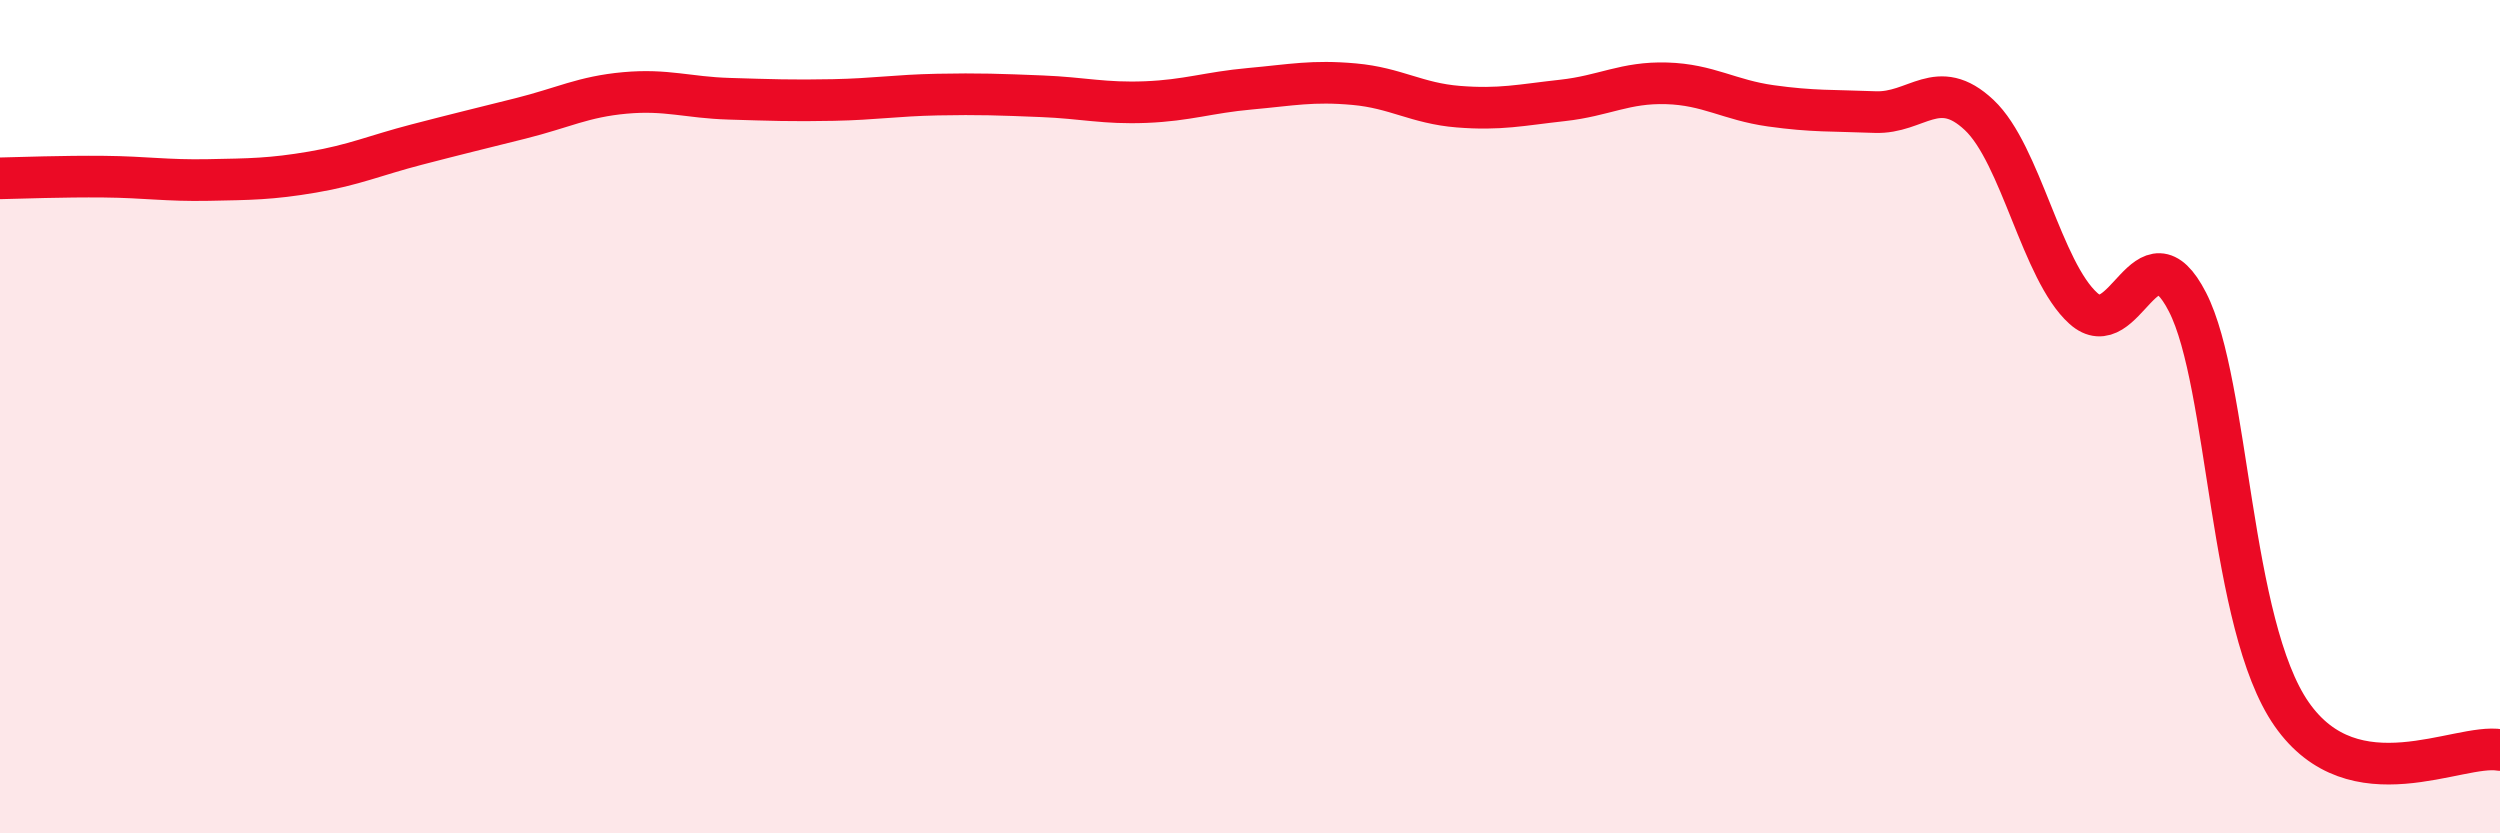
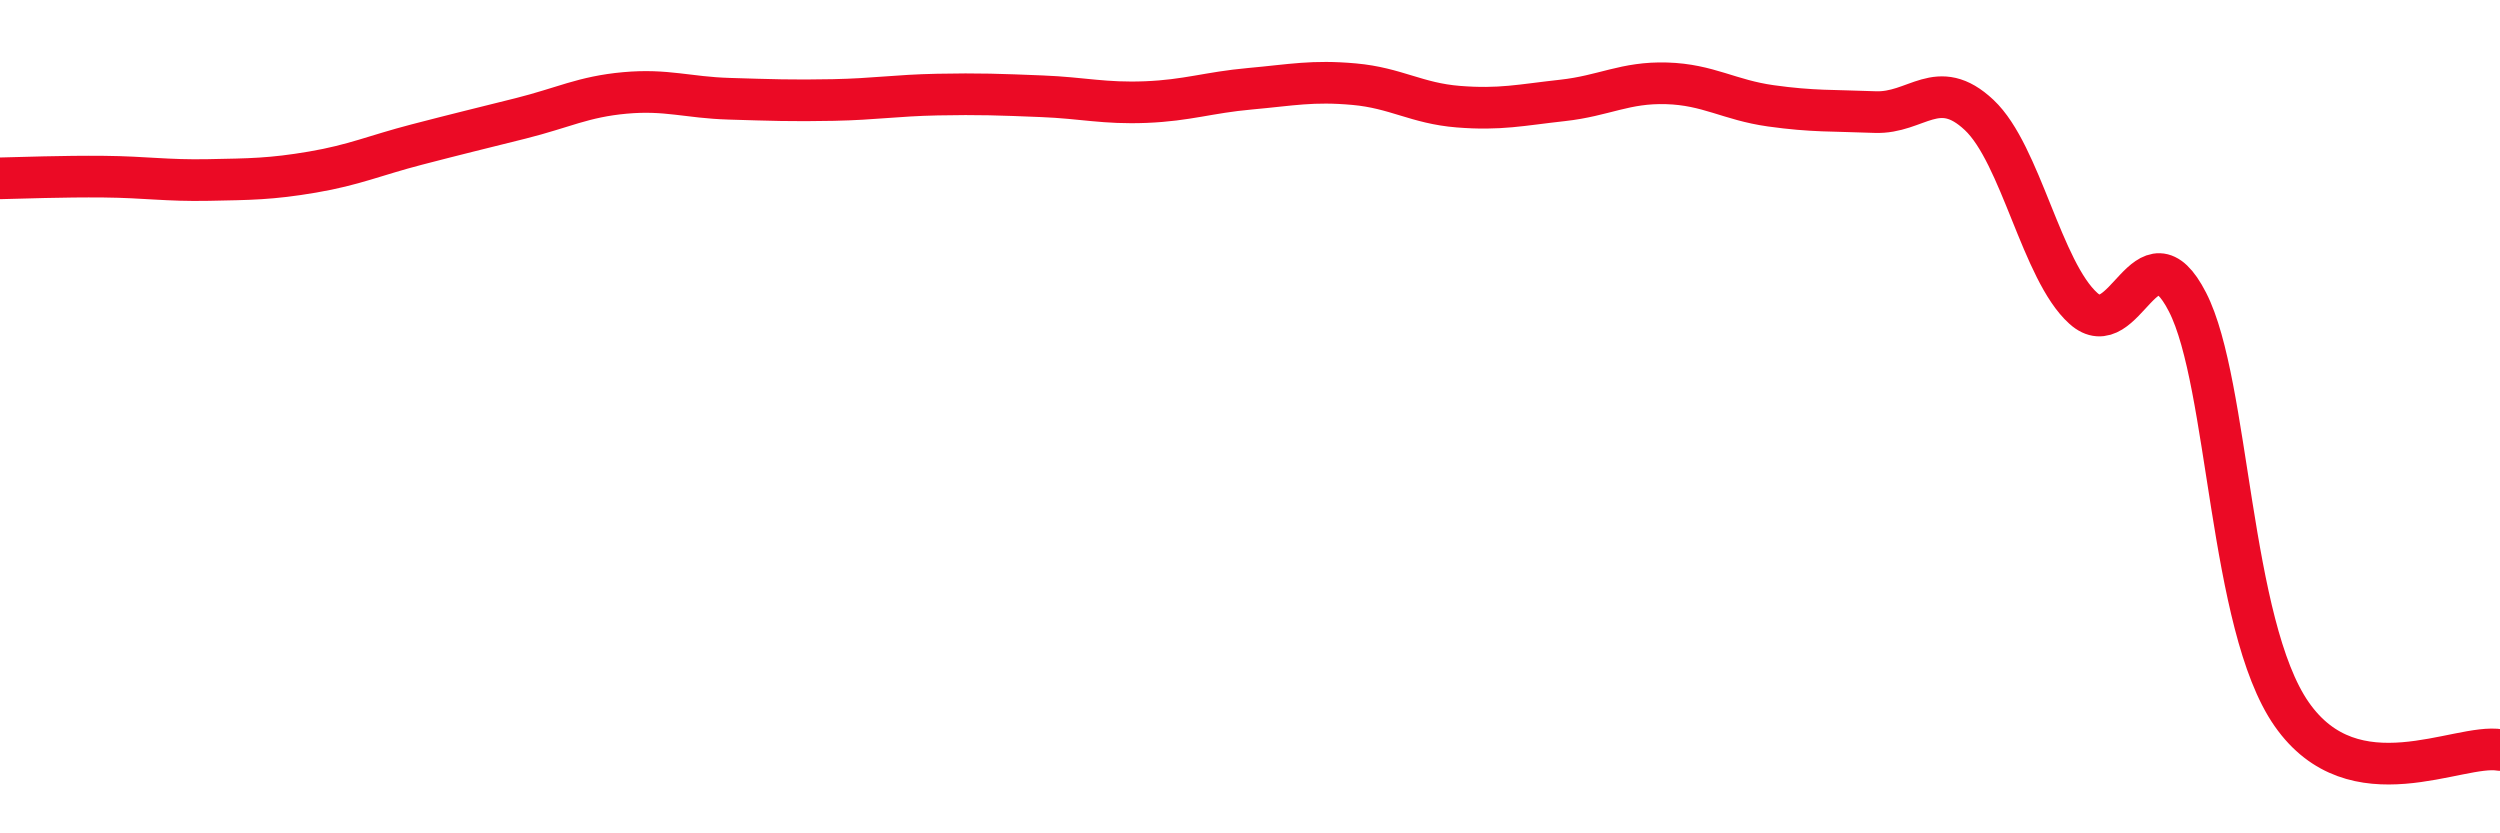
<svg xmlns="http://www.w3.org/2000/svg" width="60" height="20" viewBox="0 0 60 20">
-   <path d="M 0,4.28 C 0.5,4.27 1.5,4.23 2.5,4.24 C 3.5,4.25 4,4.34 5,4.32 C 6,4.3 6.5,4.3 7.5,4.13 C 8.5,3.96 9,3.73 10,3.47 C 11,3.21 11.5,3.09 12.5,2.84 C 13.5,2.59 14,2.32 15,2.23 C 16,2.14 16.5,2.34 17.5,2.37 C 18.5,2.4 19,2.42 20,2.4 C 21,2.38 21.5,2.29 22.5,2.27 C 23.5,2.25 24,2.27 25,2.31 C 26,2.35 26.5,2.49 27.5,2.45 C 28.5,2.41 29,2.22 30,2.13 C 31,2.04 31.5,1.93 32.5,2.02 C 33.5,2.11 34,2.48 35,2.56 C 36,2.64 36.5,2.52 37.5,2.41 C 38.5,2.3 39,1.97 40,2 C 41,2.03 41.5,2.4 42.5,2.54 C 43.5,2.68 44,2.65 45,2.69 C 46,2.73 46.5,1.82 47.5,2.76 C 48.5,3.7 49,6.5 50,7.4 C 51,8.3 51.5,5.3 52.5,7.25 C 53.5,9.2 53.5,14.99 55,17.14 C 56.5,19.29 59,17.83 60,18L60 20L0 20Z" fill="#EB0A25" opacity="0.1" stroke-linecap="round" stroke-linejoin="round" />
  <path d="M 0,4.28 C 0.5,4.27 1.5,4.23 2.5,4.24 C 3.5,4.25 4,4.34 5,4.32 C 6,4.3 6.5,4.3 7.5,4.13 C 8.5,3.96 9,3.73 10,3.47 C 11,3.21 11.5,3.09 12.5,2.84 C 13.5,2.59 14,2.32 15,2.23 C 16,2.14 16.5,2.34 17.5,2.37 C 18.5,2.4 19,2.42 20,2.4 C 21,2.38 21.5,2.29 22.5,2.27 C 23.5,2.25 24,2.27 25,2.31 C 26,2.35 26.5,2.49 27.5,2.45 C 28.5,2.41 29,2.22 30,2.13 C 31,2.04 31.5,1.93 32.5,2.02 C 33.5,2.11 34,2.48 35,2.56 C 36,2.64 36.5,2.52 37.5,2.41 C 38.5,2.3 39,1.97 40,2 C 41,2.03 41.5,2.4 42.5,2.54 C 43.5,2.68 44,2.65 45,2.69 C 46,2.73 46.5,1.82 47.5,2.76 C 48.5,3.7 49,6.5 50,7.4 C 51,8.3 51.5,5.3 52.5,7.25 C 53.5,9.2 53.5,14.99 55,17.14 C 56.5,19.29 59,17.83 60,18" stroke="#EB0A25" stroke-width="1" fill="none" stroke-linecap="round" stroke-linejoin="round" />
</svg>